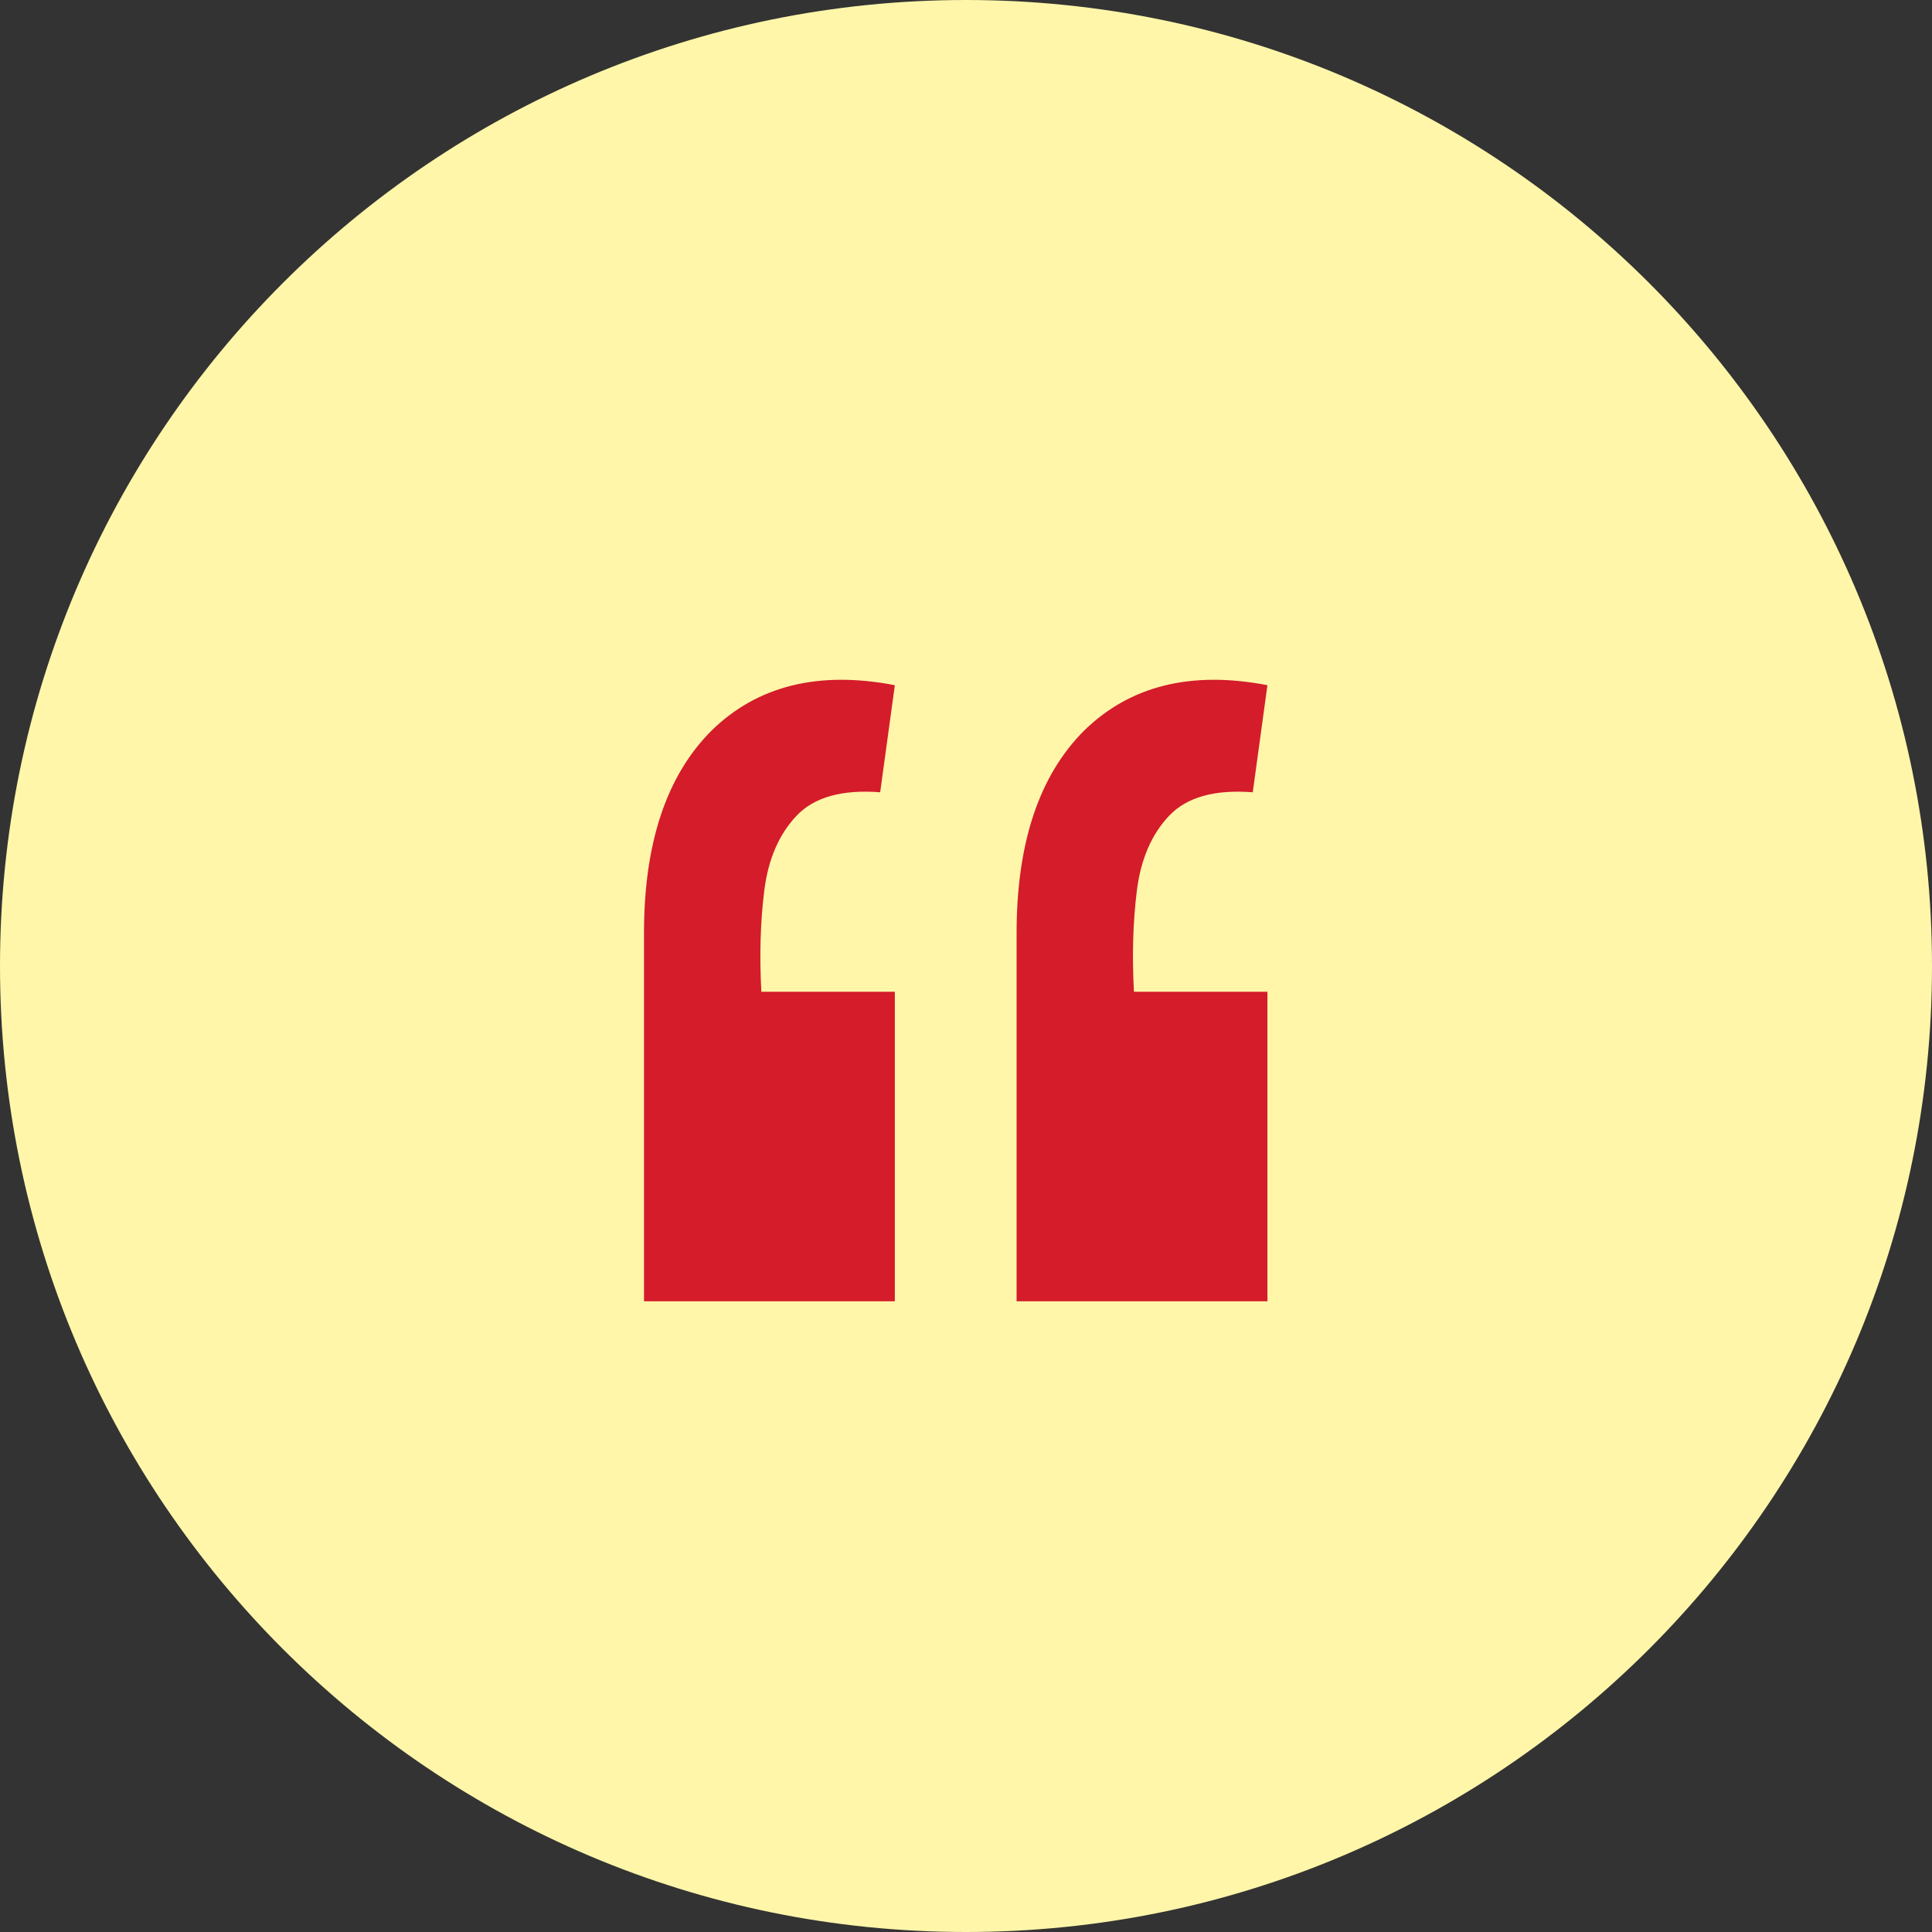
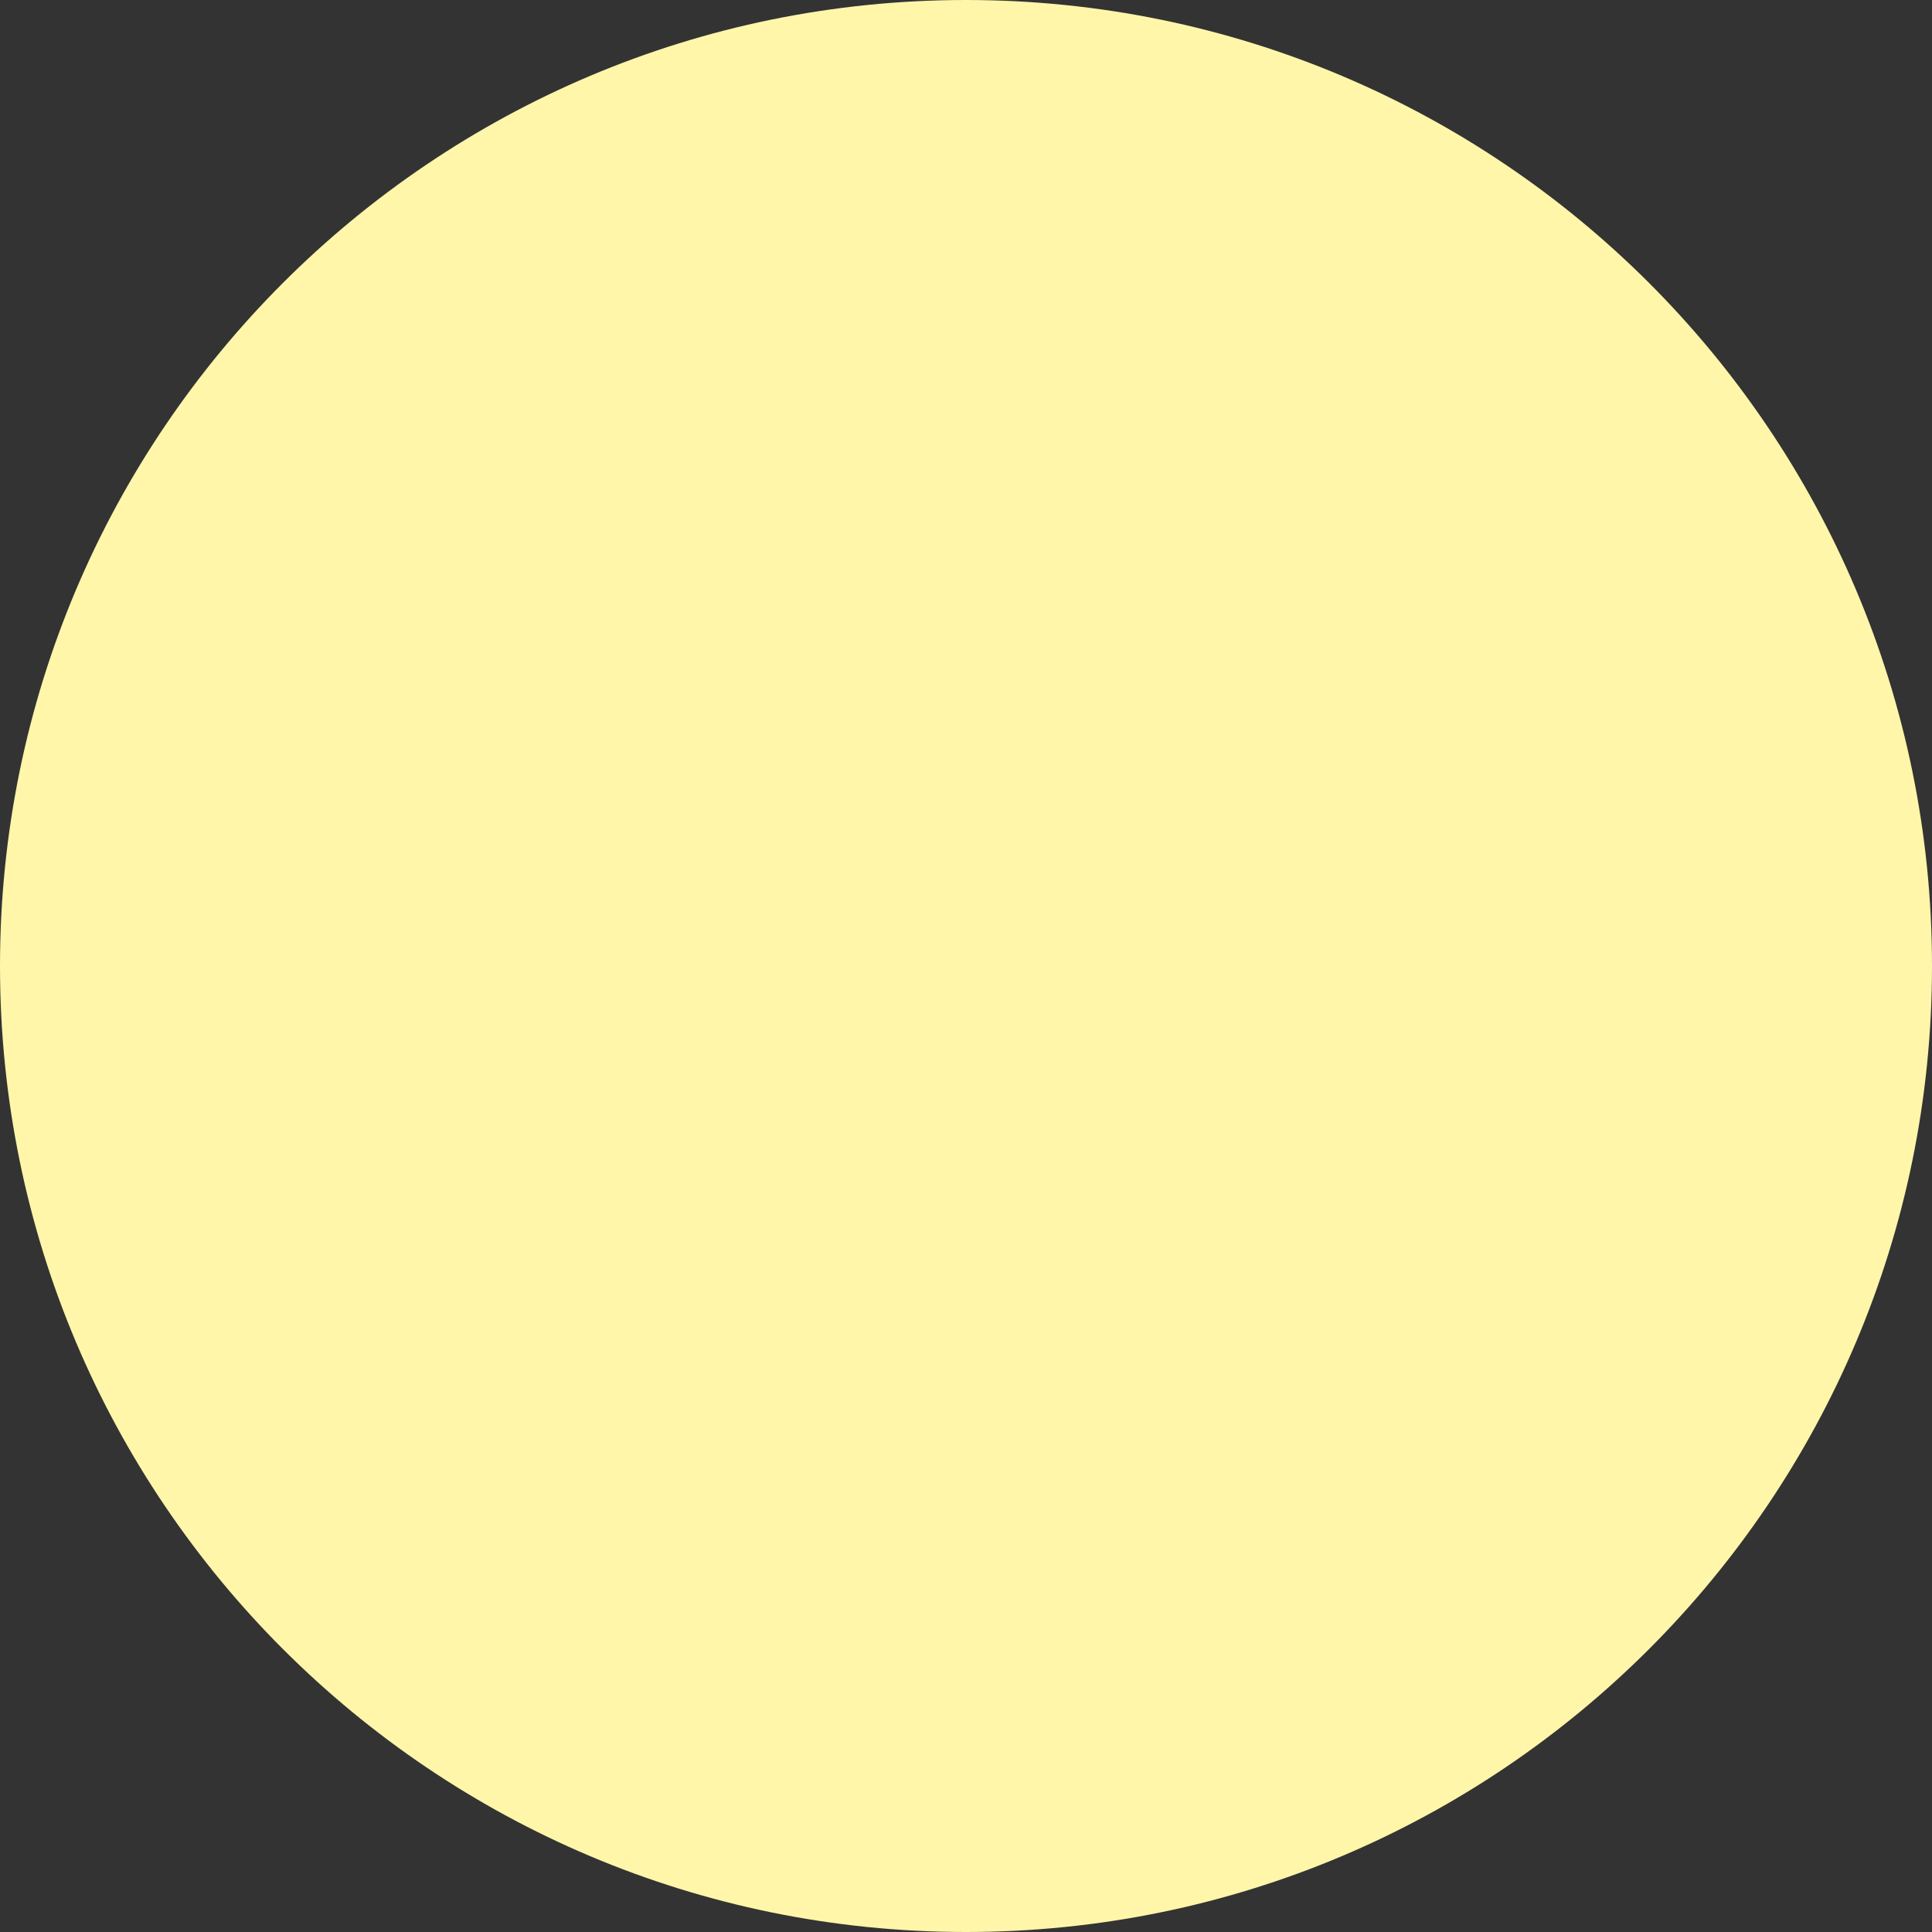
<svg xmlns="http://www.w3.org/2000/svg" width="216" height="216" viewBox="0 0 216 216" fill="none">
  <rect x="0" y="0" width="216" height="216" fill="#333333" stroke="none" />
  <path d="M216 108C216 167.647 167.647 216 108 216C48.353 216 0 167.647 0 108C0 48.353 48.353 0 108 0C167.647 0 216 48.353 216 108Z" fill="#FFF6A9" />
-   <path d="M141.7 76.605L140.06 88.577C135.796 88.249 132.68 89.124 130.712 91.201C128.744 93.278 127.541 96.066 127.104 99.565C126.667 103.064 126.557 106.836 126.776 110.881H141.7V145.485H113.656V104.321C113.656 94.262 116.171 86.718 121.2 81.689C126.339 76.66 133.172 74.965 141.7 76.605ZM100.044 76.605L98.404 88.577C94.14 88.249 91.024 89.124 89.056 91.201C87.088 93.278 85.885 96.066 85.448 99.565C85.011 103.064 84.901 106.836 85.12 110.881H100.044V145.485H72V104.321C72 94.262 74.515 86.718 79.544 81.689C84.683 76.66 91.516 74.965 100.044 76.605Z" fill="#D41C2B" />
</svg>